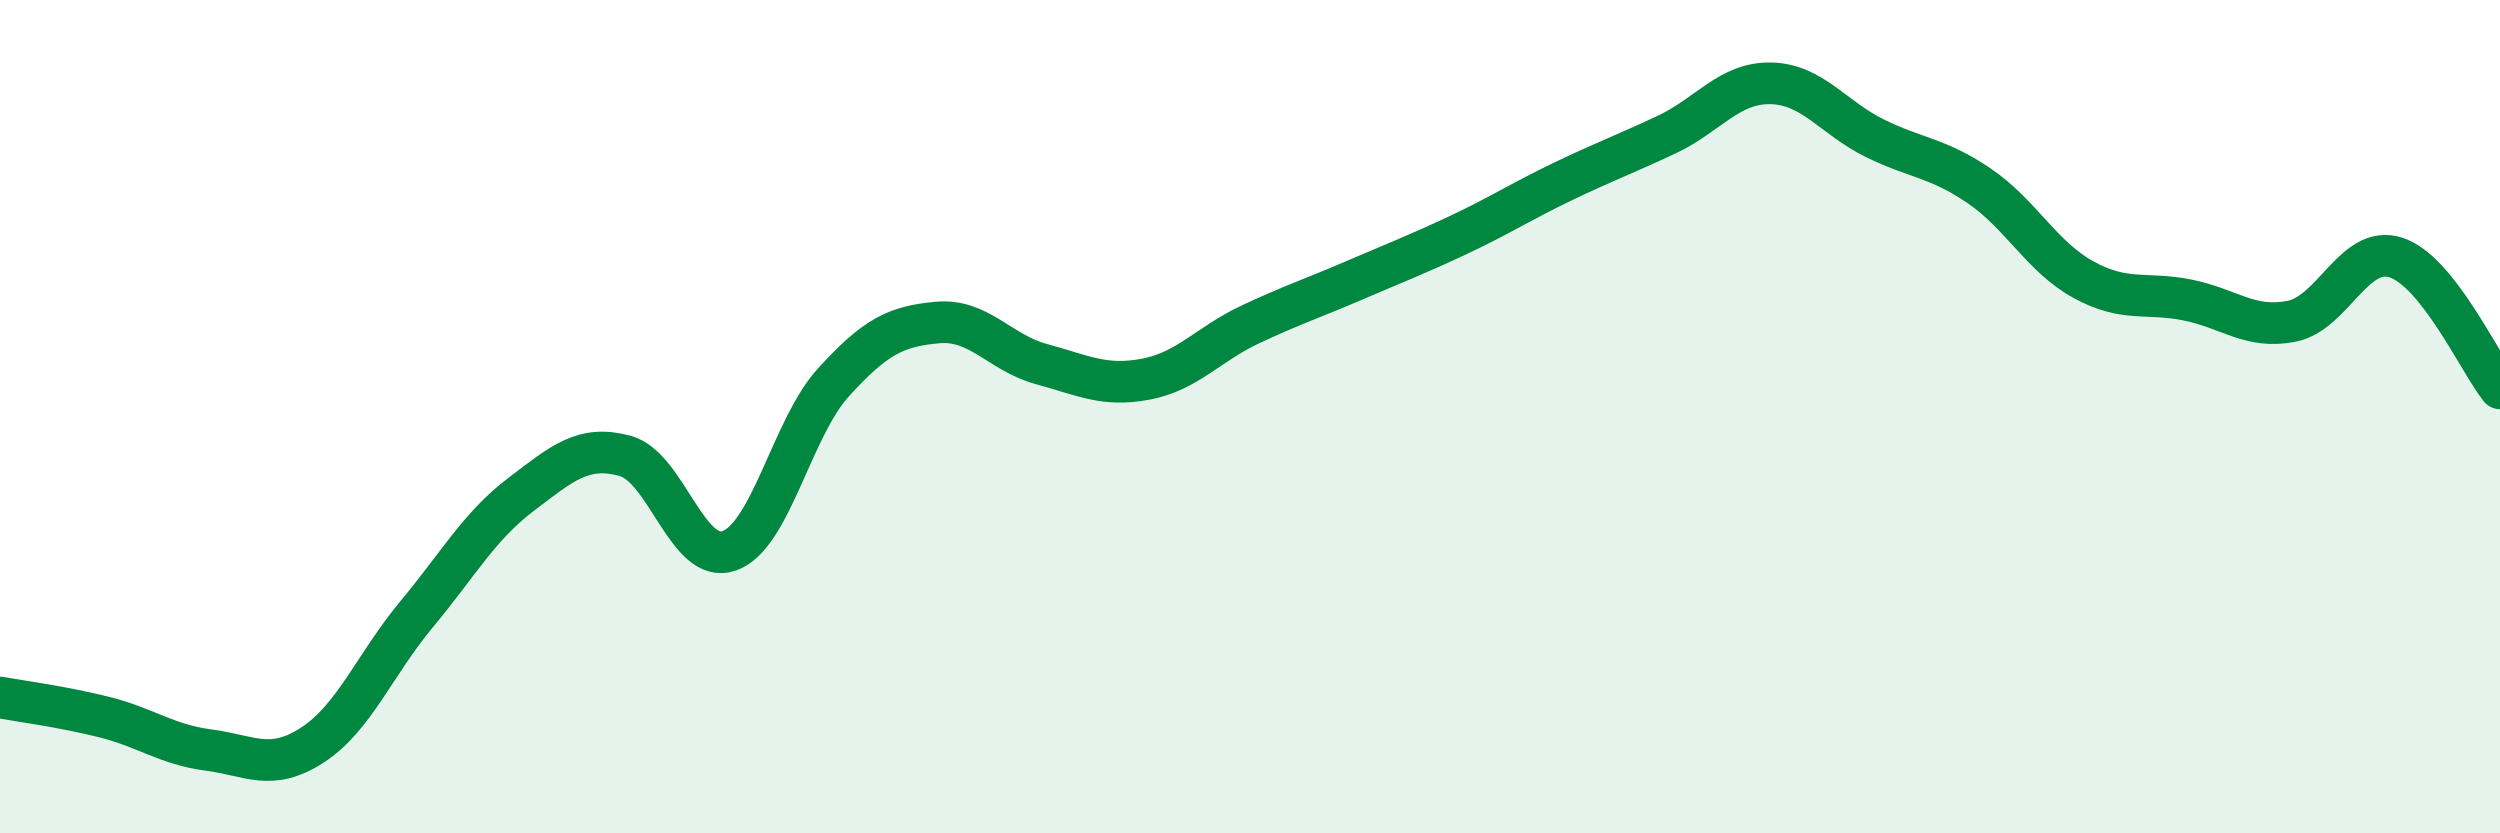
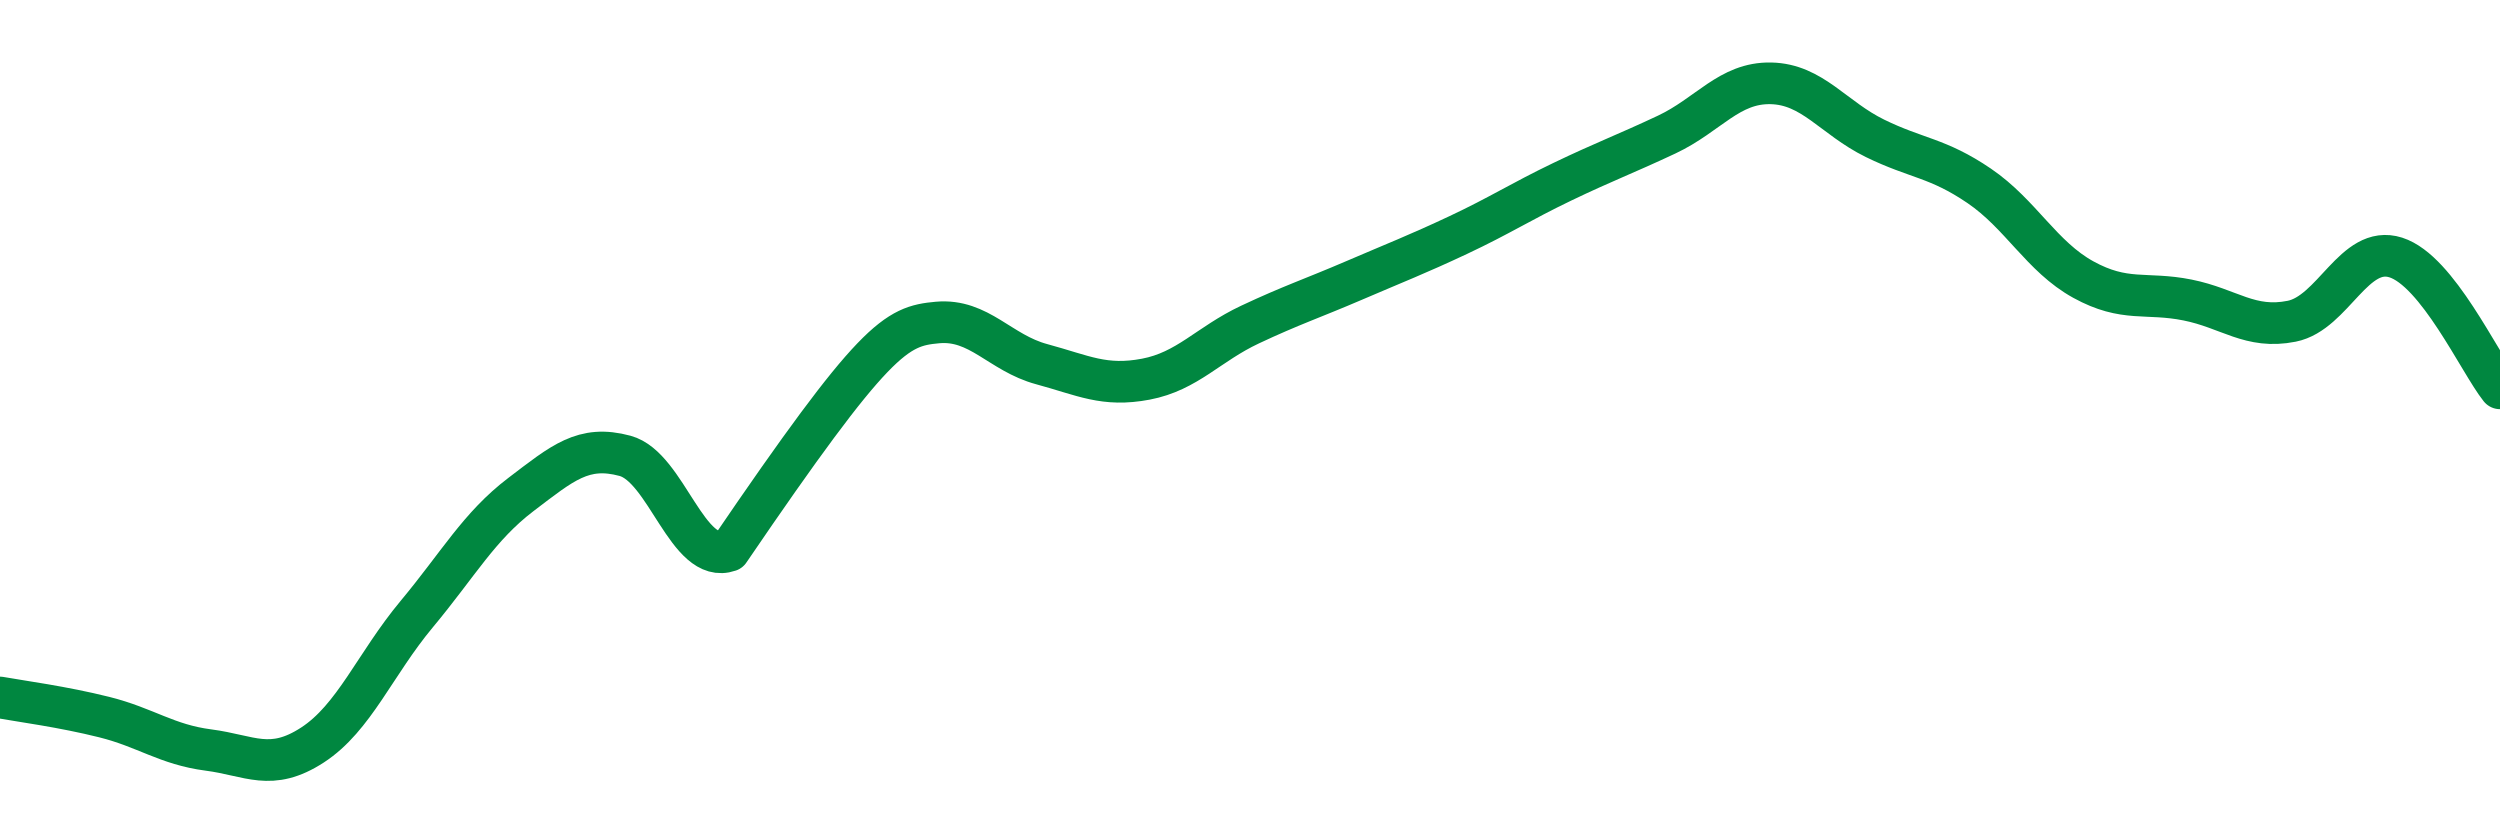
<svg xmlns="http://www.w3.org/2000/svg" width="60" height="20" viewBox="0 0 60 20">
-   <path d="M 0,16.74 C 0.5,16.83 1.5,16.96 2.5,17.21 C 3.5,17.46 4,17.87 5,18 C 6,18.13 6.5,18.53 7.5,17.88 C 8.5,17.23 9,15.94 10,14.74 C 11,13.54 11.5,12.63 12.5,11.87 C 13.5,11.11 14,10.67 15,10.94 C 16,11.21 16.5,13.57 17.5,13.22 C 18.5,12.87 19,10.28 20,9.18 C 21,8.08 21.5,7.83 22.5,7.74 C 23.5,7.65 24,8.47 25,8.74 C 26,9.01 26.5,9.29 27.5,9.1 C 28.5,8.91 29,8.26 30,7.79 C 31,7.32 31.5,7.16 32.5,6.73 C 33.5,6.3 34,6.11 35,5.64 C 36,5.17 36.5,4.84 37.5,4.36 C 38.5,3.88 39,3.7 40,3.23 C 41,2.76 41.5,1.98 42.5,2 C 43.5,2.02 44,2.83 45,3.32 C 46,3.81 46.5,3.78 47.5,4.46 C 48.5,5.14 49,6.16 50,6.71 C 51,7.26 51.5,7 52.5,7.2 C 53.5,7.4 54,7.91 55,7.71 C 56,7.51 56.5,5.86 57.5,6.18 C 58.5,6.5 59.5,8.69 60,9.32L60 20L0 20Z" fill="#008740" opacity="0.1" stroke-linecap="round" stroke-linejoin="round" />
-   <path d="M 0,16.74 C 0.5,16.83 1.5,16.96 2.5,17.21 C 3.5,17.46 4,17.87 5,18 C 6,18.13 6.5,18.53 7.5,17.88 C 8.5,17.23 9,15.94 10,14.74 C 11,13.54 11.5,12.63 12.5,11.87 C 13.5,11.11 14,10.67 15,10.94 C 16,11.21 16.5,13.57 17.5,13.22 C 18.5,12.87 19,10.28 20,9.18 C 21,8.08 21.5,7.83 22.5,7.74 C 23.5,7.65 24,8.47 25,8.74 C 26,9.01 26.5,9.29 27.5,9.1 C 28.5,8.91 29,8.26 30,7.79 C 31,7.32 31.5,7.16 32.5,6.73 C 33.5,6.3 34,6.11 35,5.64 C 36,5.17 36.5,4.84 37.5,4.36 C 38.5,3.88 39,3.7 40,3.23 C 41,2.76 41.5,1.98 42.5,2 C 43.5,2.02 44,2.83 45,3.32 C 46,3.81 46.5,3.78 47.5,4.46 C 48.5,5.14 49,6.16 50,6.71 C 51,7.26 51.5,7 52.5,7.2 C 53.5,7.4 54,7.91 55,7.71 C 56,7.51 56.5,5.86 57.5,6.18 C 58.5,6.5 59.5,8.69 60,9.32" stroke="#008740" stroke-width="1" fill="none" stroke-linecap="round" stroke-linejoin="round" />
+   <path d="M 0,16.74 C 0.5,16.83 1.5,16.96 2.5,17.21 C 3.5,17.46 4,17.87 5,18 C 6,18.13 6.5,18.53 7.5,17.88 C 8.5,17.23 9,15.94 10,14.74 C 11,13.54 11.5,12.63 12.5,11.87 C 13.5,11.11 14,10.67 15,10.94 C 16,11.21 16.5,13.57 17.5,13.22 C 21,8.08 21.5,7.83 22.5,7.74 C 23.5,7.65 24,8.47 25,8.74 C 26,9.01 26.5,9.29 27.5,9.1 C 28.5,8.91 29,8.26 30,7.79 C 31,7.32 31.5,7.16 32.5,6.73 C 33.5,6.3 34,6.11 35,5.64 C 36,5.17 36.5,4.84 37.5,4.36 C 38.5,3.88 39,3.7 40,3.23 C 41,2.76 41.5,1.98 42.5,2 C 43.5,2.02 44,2.83 45,3.32 C 46,3.81 46.5,3.78 47.5,4.46 C 48.5,5.14 49,6.16 50,6.71 C 51,7.26 51.5,7 52.5,7.2 C 53.5,7.4 54,7.91 55,7.71 C 56,7.51 56.5,5.86 57.5,6.18 C 58.5,6.5 59.5,8.69 60,9.32" stroke="#008740" stroke-width="1" fill="none" stroke-linecap="round" stroke-linejoin="round" />
</svg>